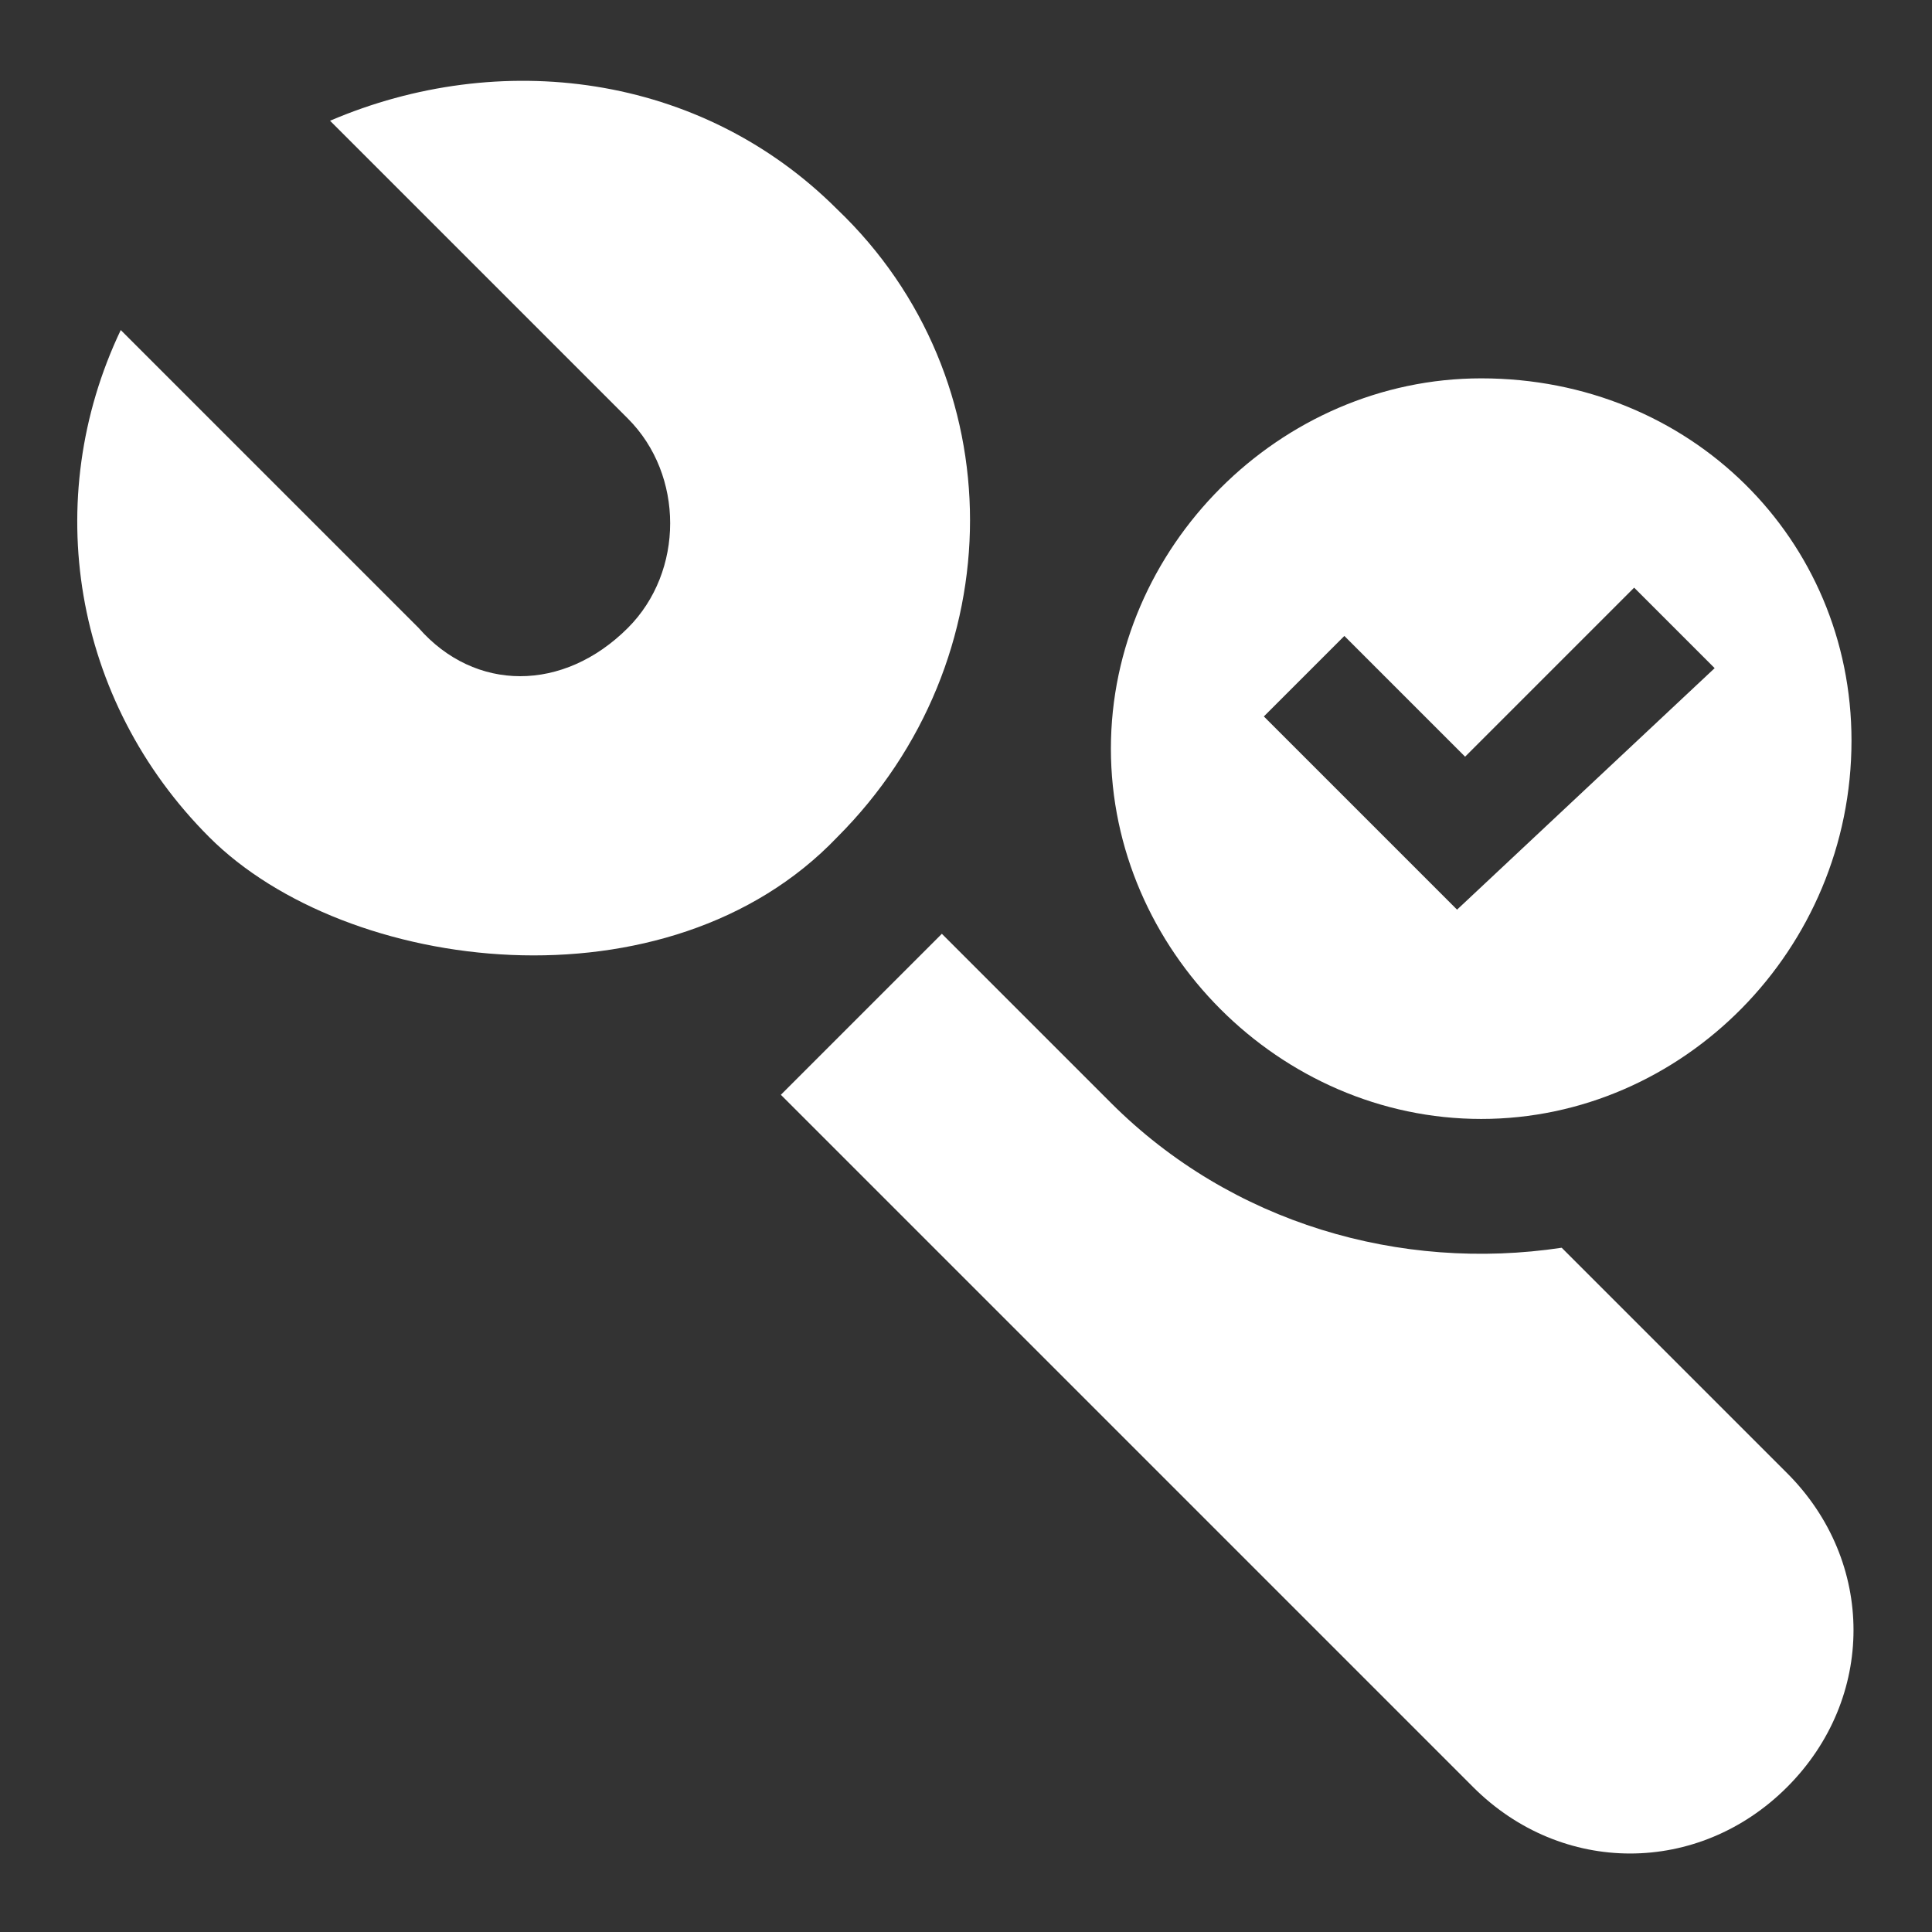
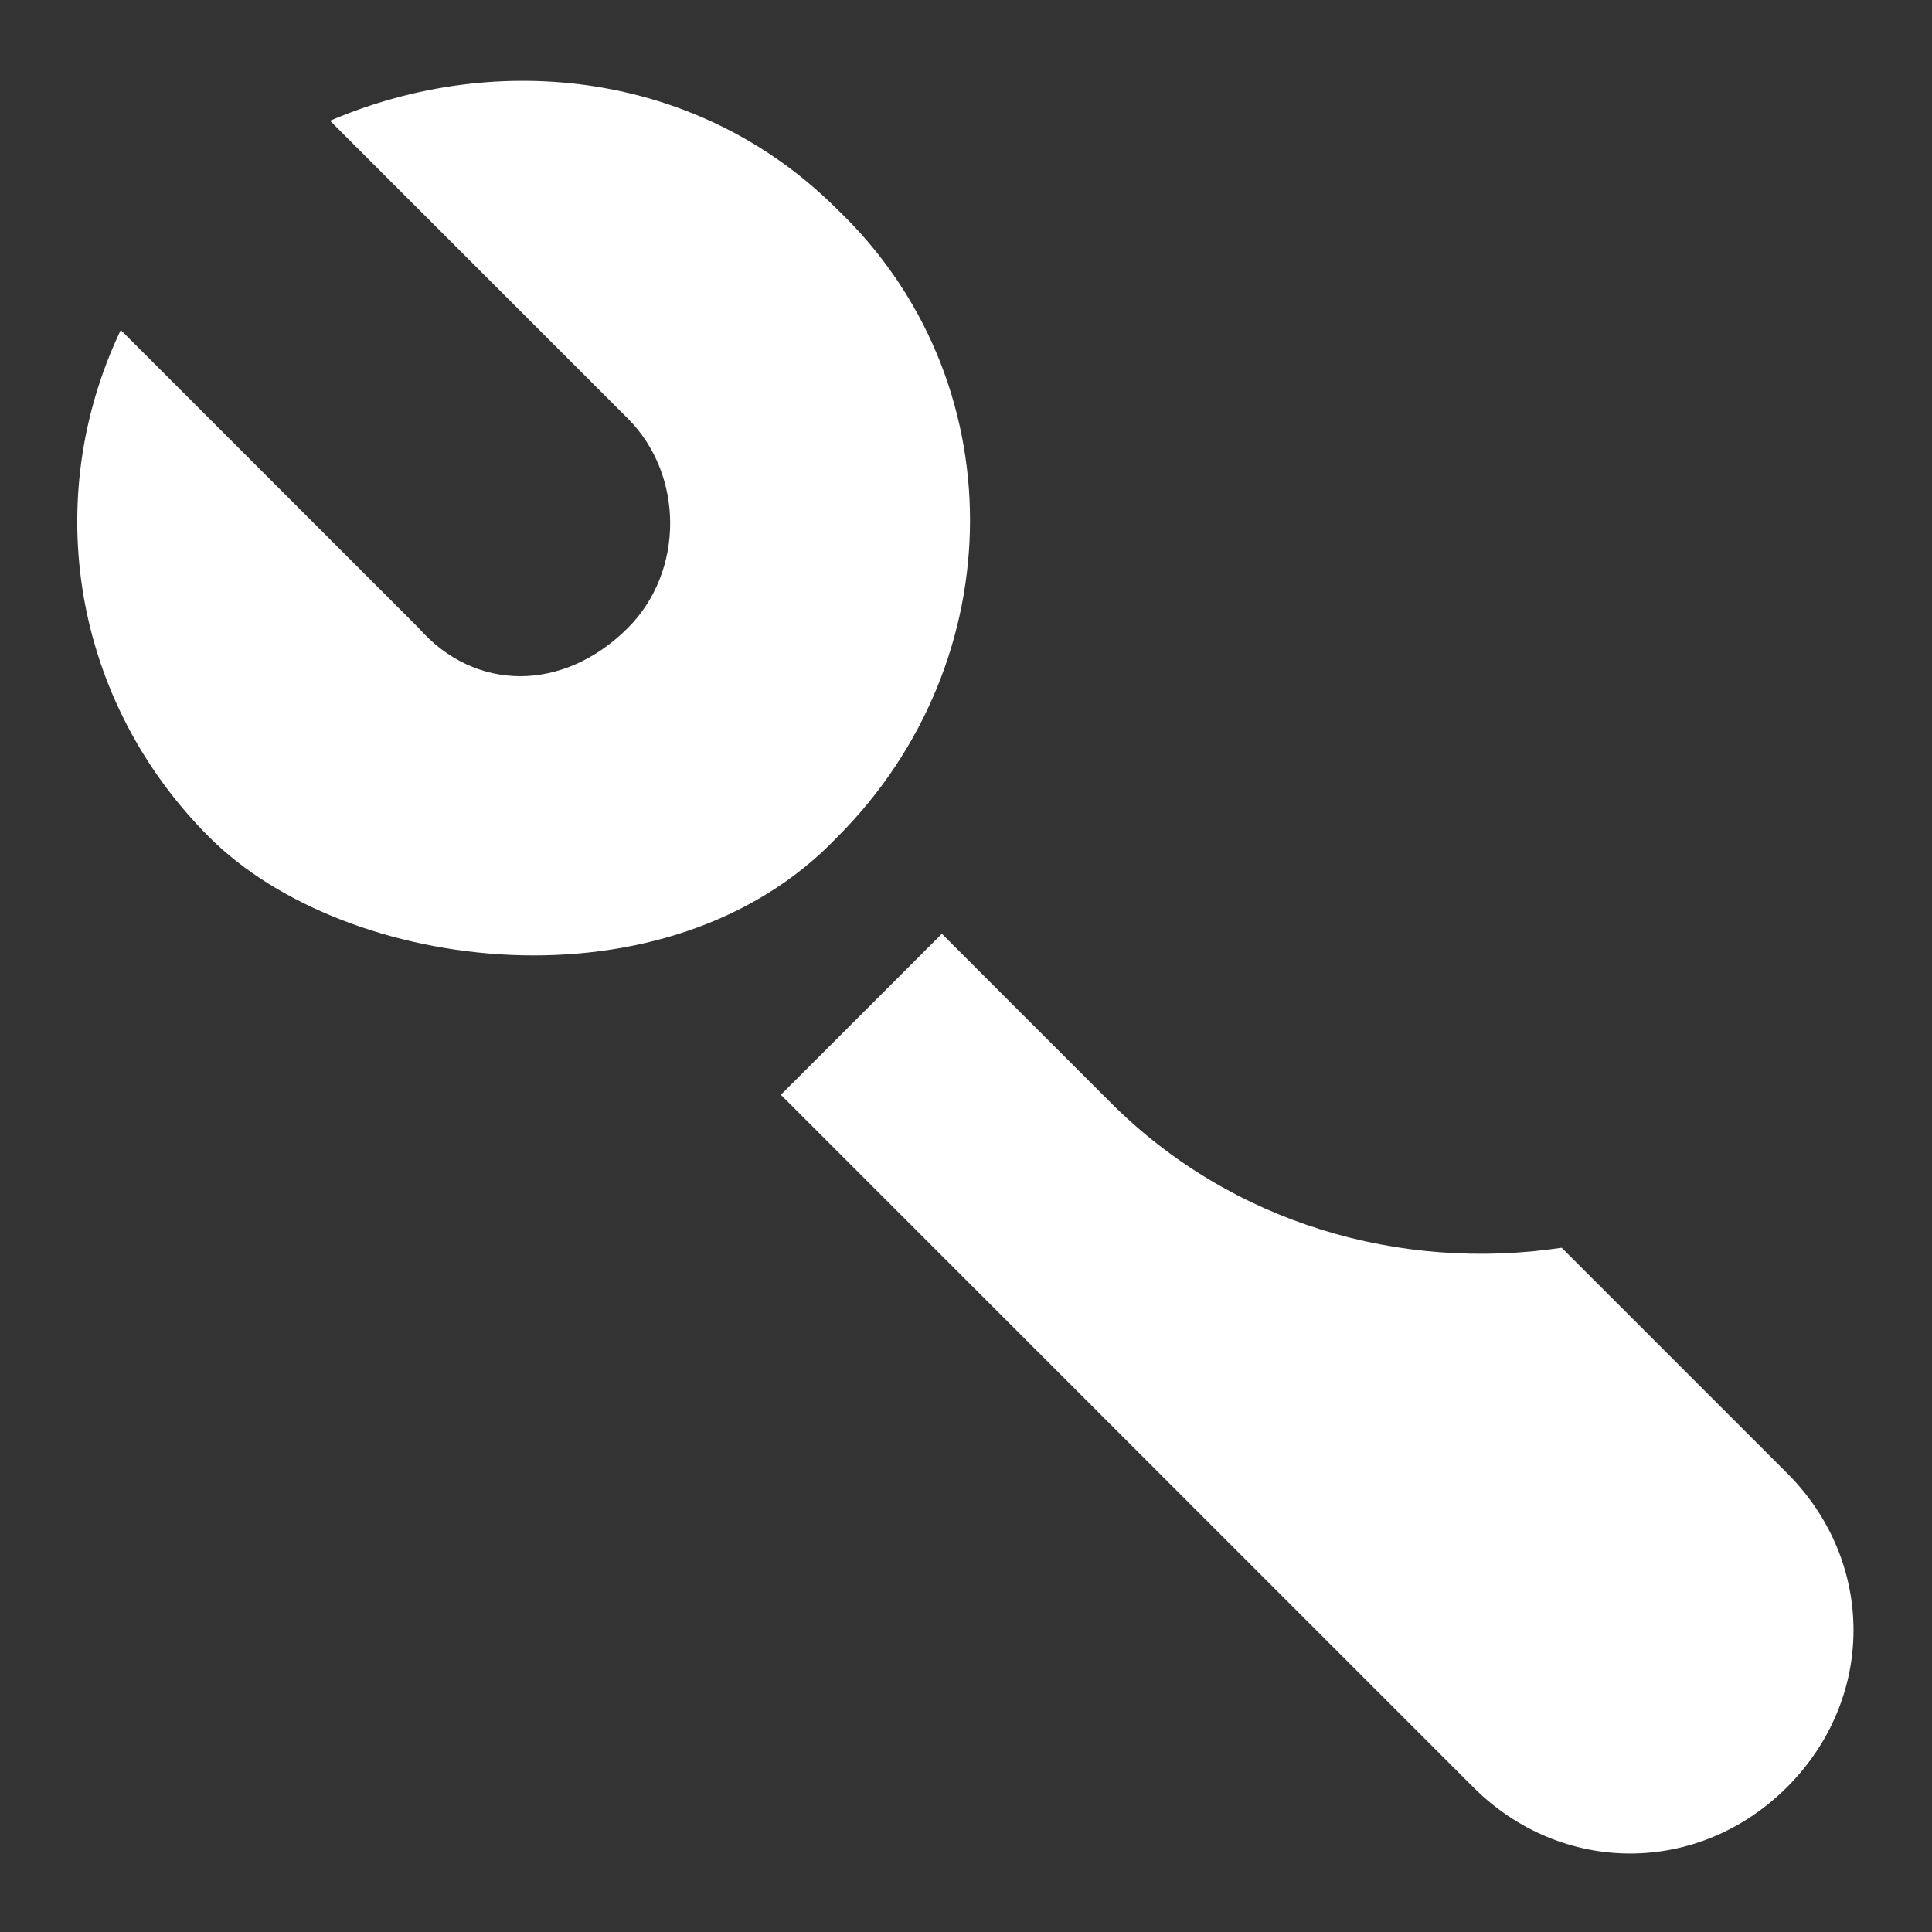
<svg xmlns="http://www.w3.org/2000/svg" id="Layer_1" x="0px" y="0px" viewBox="0 0 24 24" style="enable-background:new 0 0 24 24;" xml:space="preserve">
  <rect x="0" y="0" width="24" height="24" fill="#333333" stroke="none" />
  <style type="text/css">	.st0{fill:#FFFFFF;}</style>
-   <path class="st0" d="M18.4,4.7c-2.5,0-4.6,2.1-4.6,4.6c0,2.5,2.1,4.6,4.6,4.6S23,11.8,23,9.2C23,6.7,21,4.7,18.4,4.7z M18.1,11.3 l-2.4-2.4l1-1l1.5,1.5l2.1-2.1l1,1L18.1,11.3L18.1,11.3z" />
  <path class="st0" d="M11.7,11.6l-2,2l8.6,8.6c1.1,1.1,2.8,1.1,3.9,0c1.1-1.1,1.1-2.8,0-3.9l-2.8-2.8c-2,0.3-4.1-0.3-5.6-1.8 L11.7,11.6L11.7,11.6z" />
  <path class="st0" d="M4.1,1.5l3.7,3.7c0.7,0.7,0.7,1.9,0,2.6C7,8.6,5.9,8.6,5.2,7.8L1.5,4.1c-1,2.1-0.6,4.6,1.1,6.3 c1.7,1.7,5.7,2.2,7.8,0c2.2-2.2,2.2-5.7,0-7.8C8.7,0.9,6.2,0.6,4.1,1.5z" />
</svg>